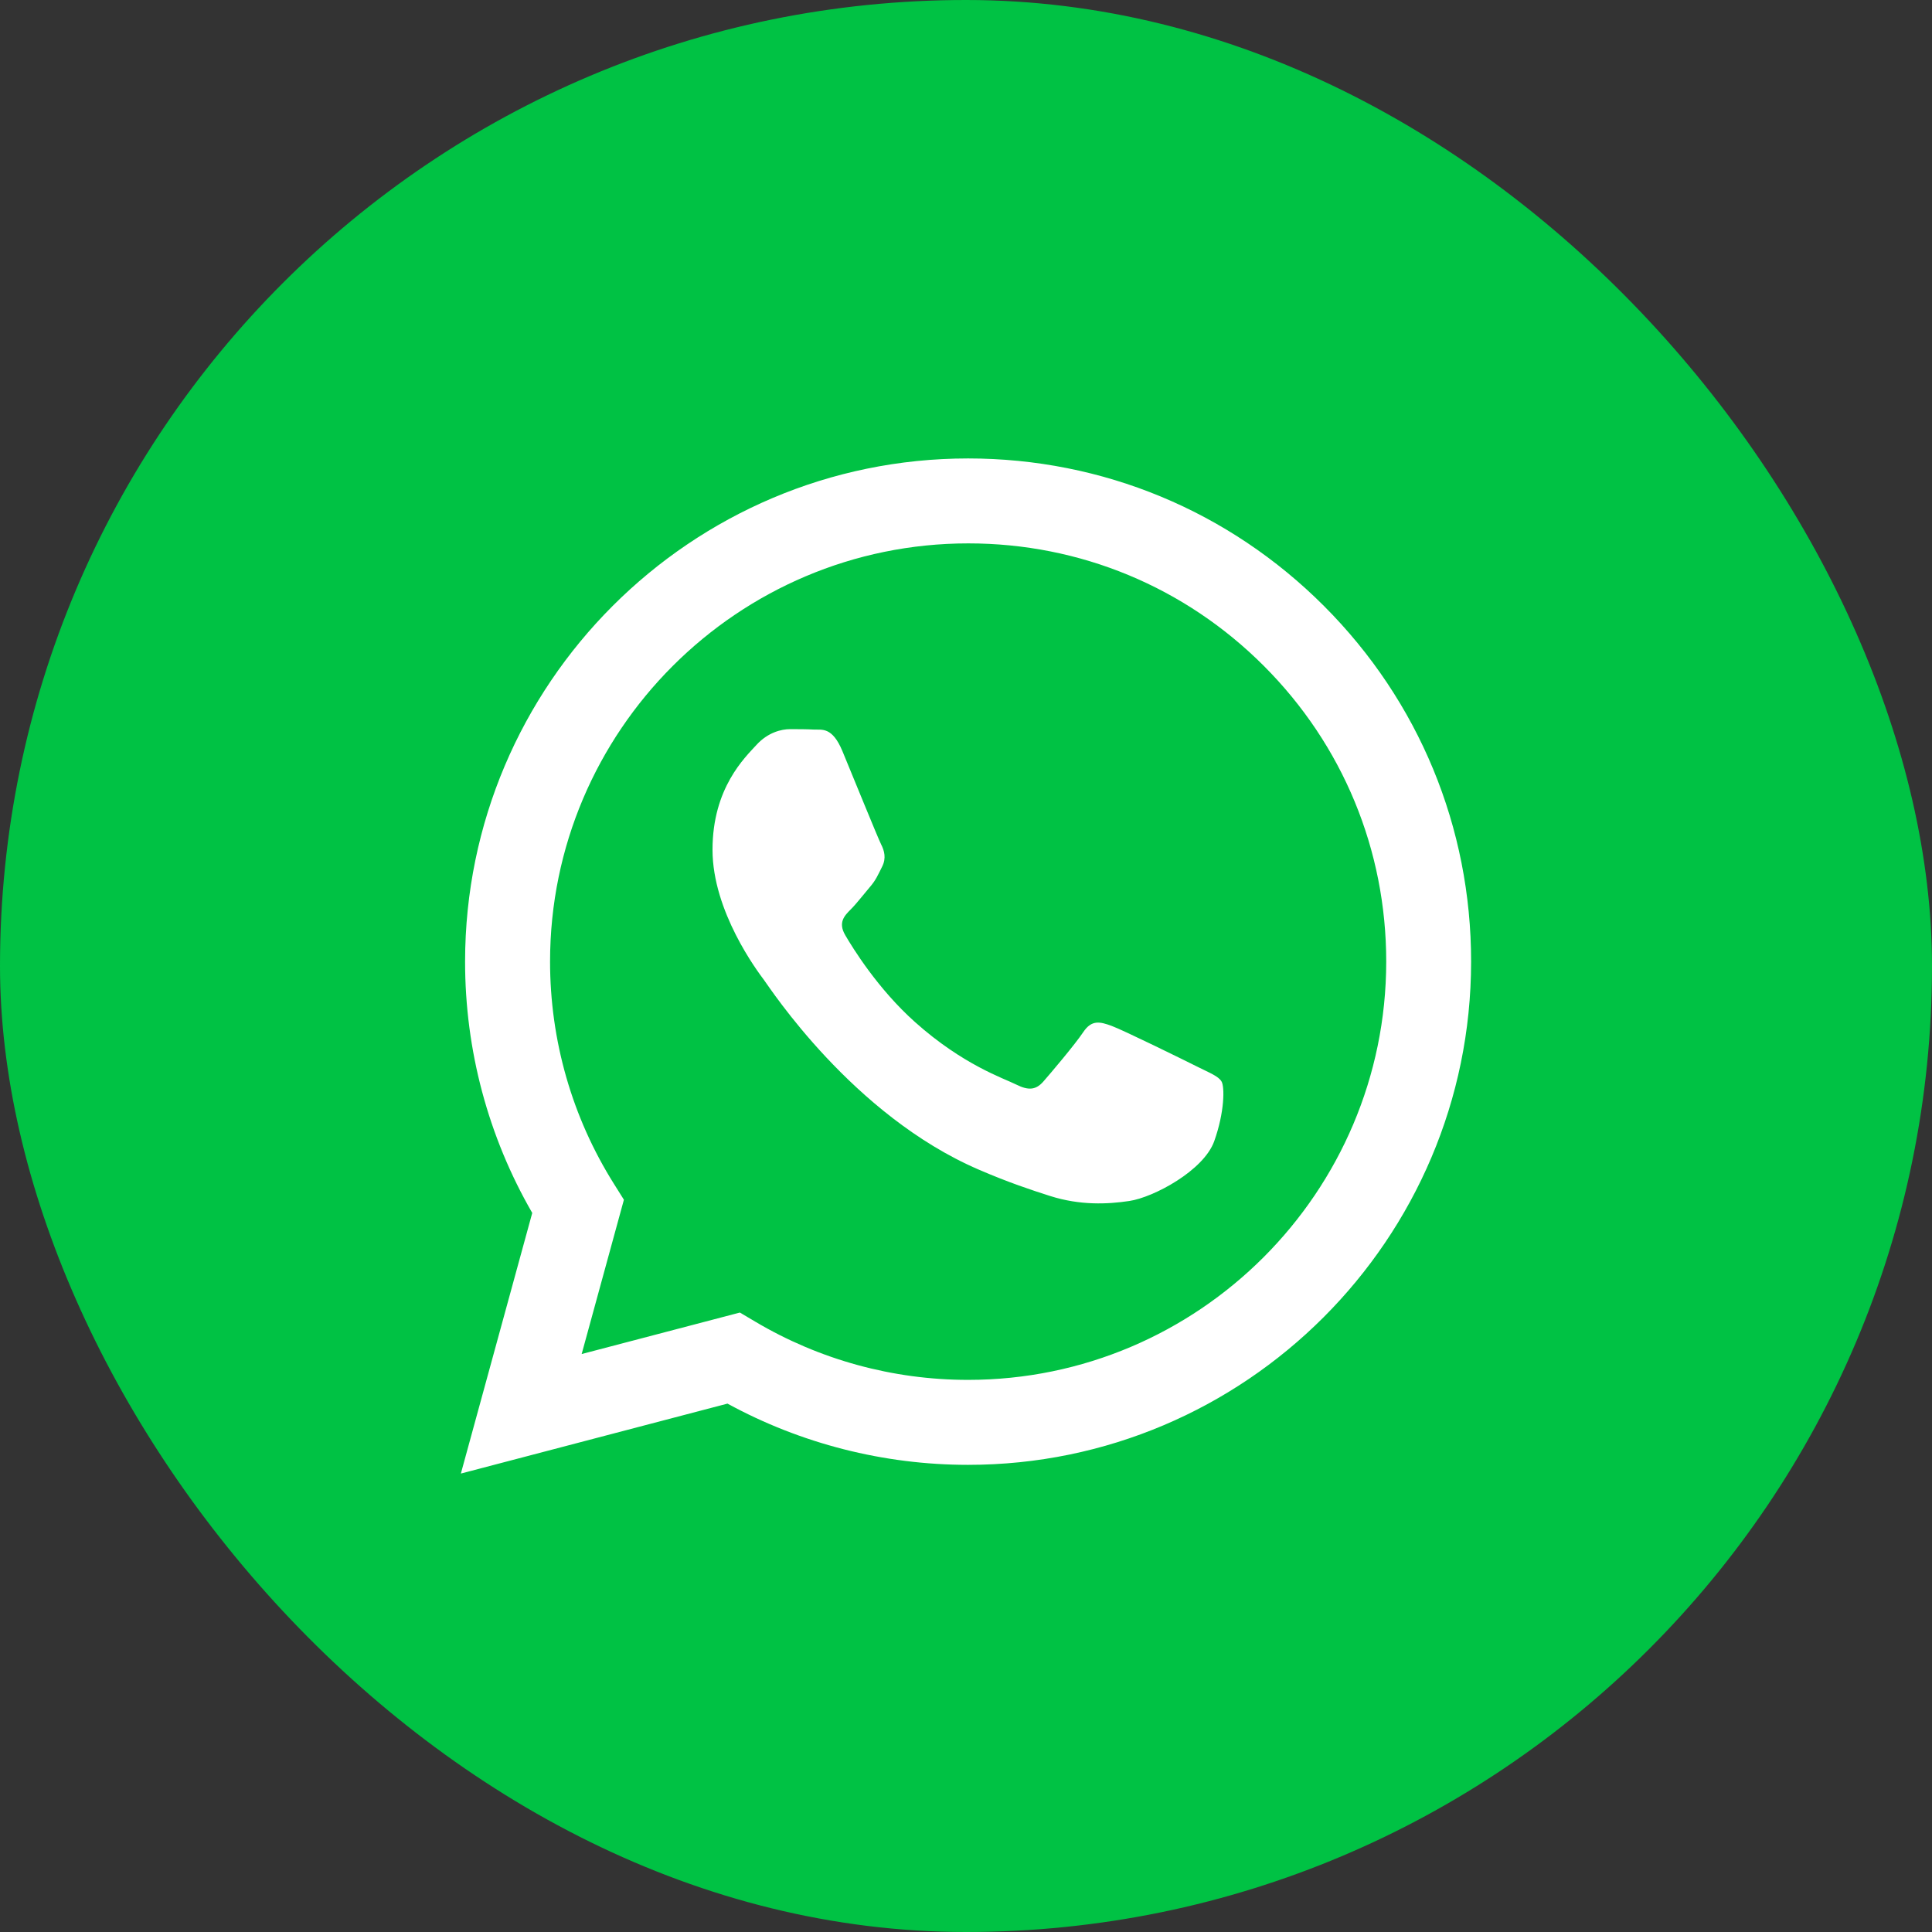
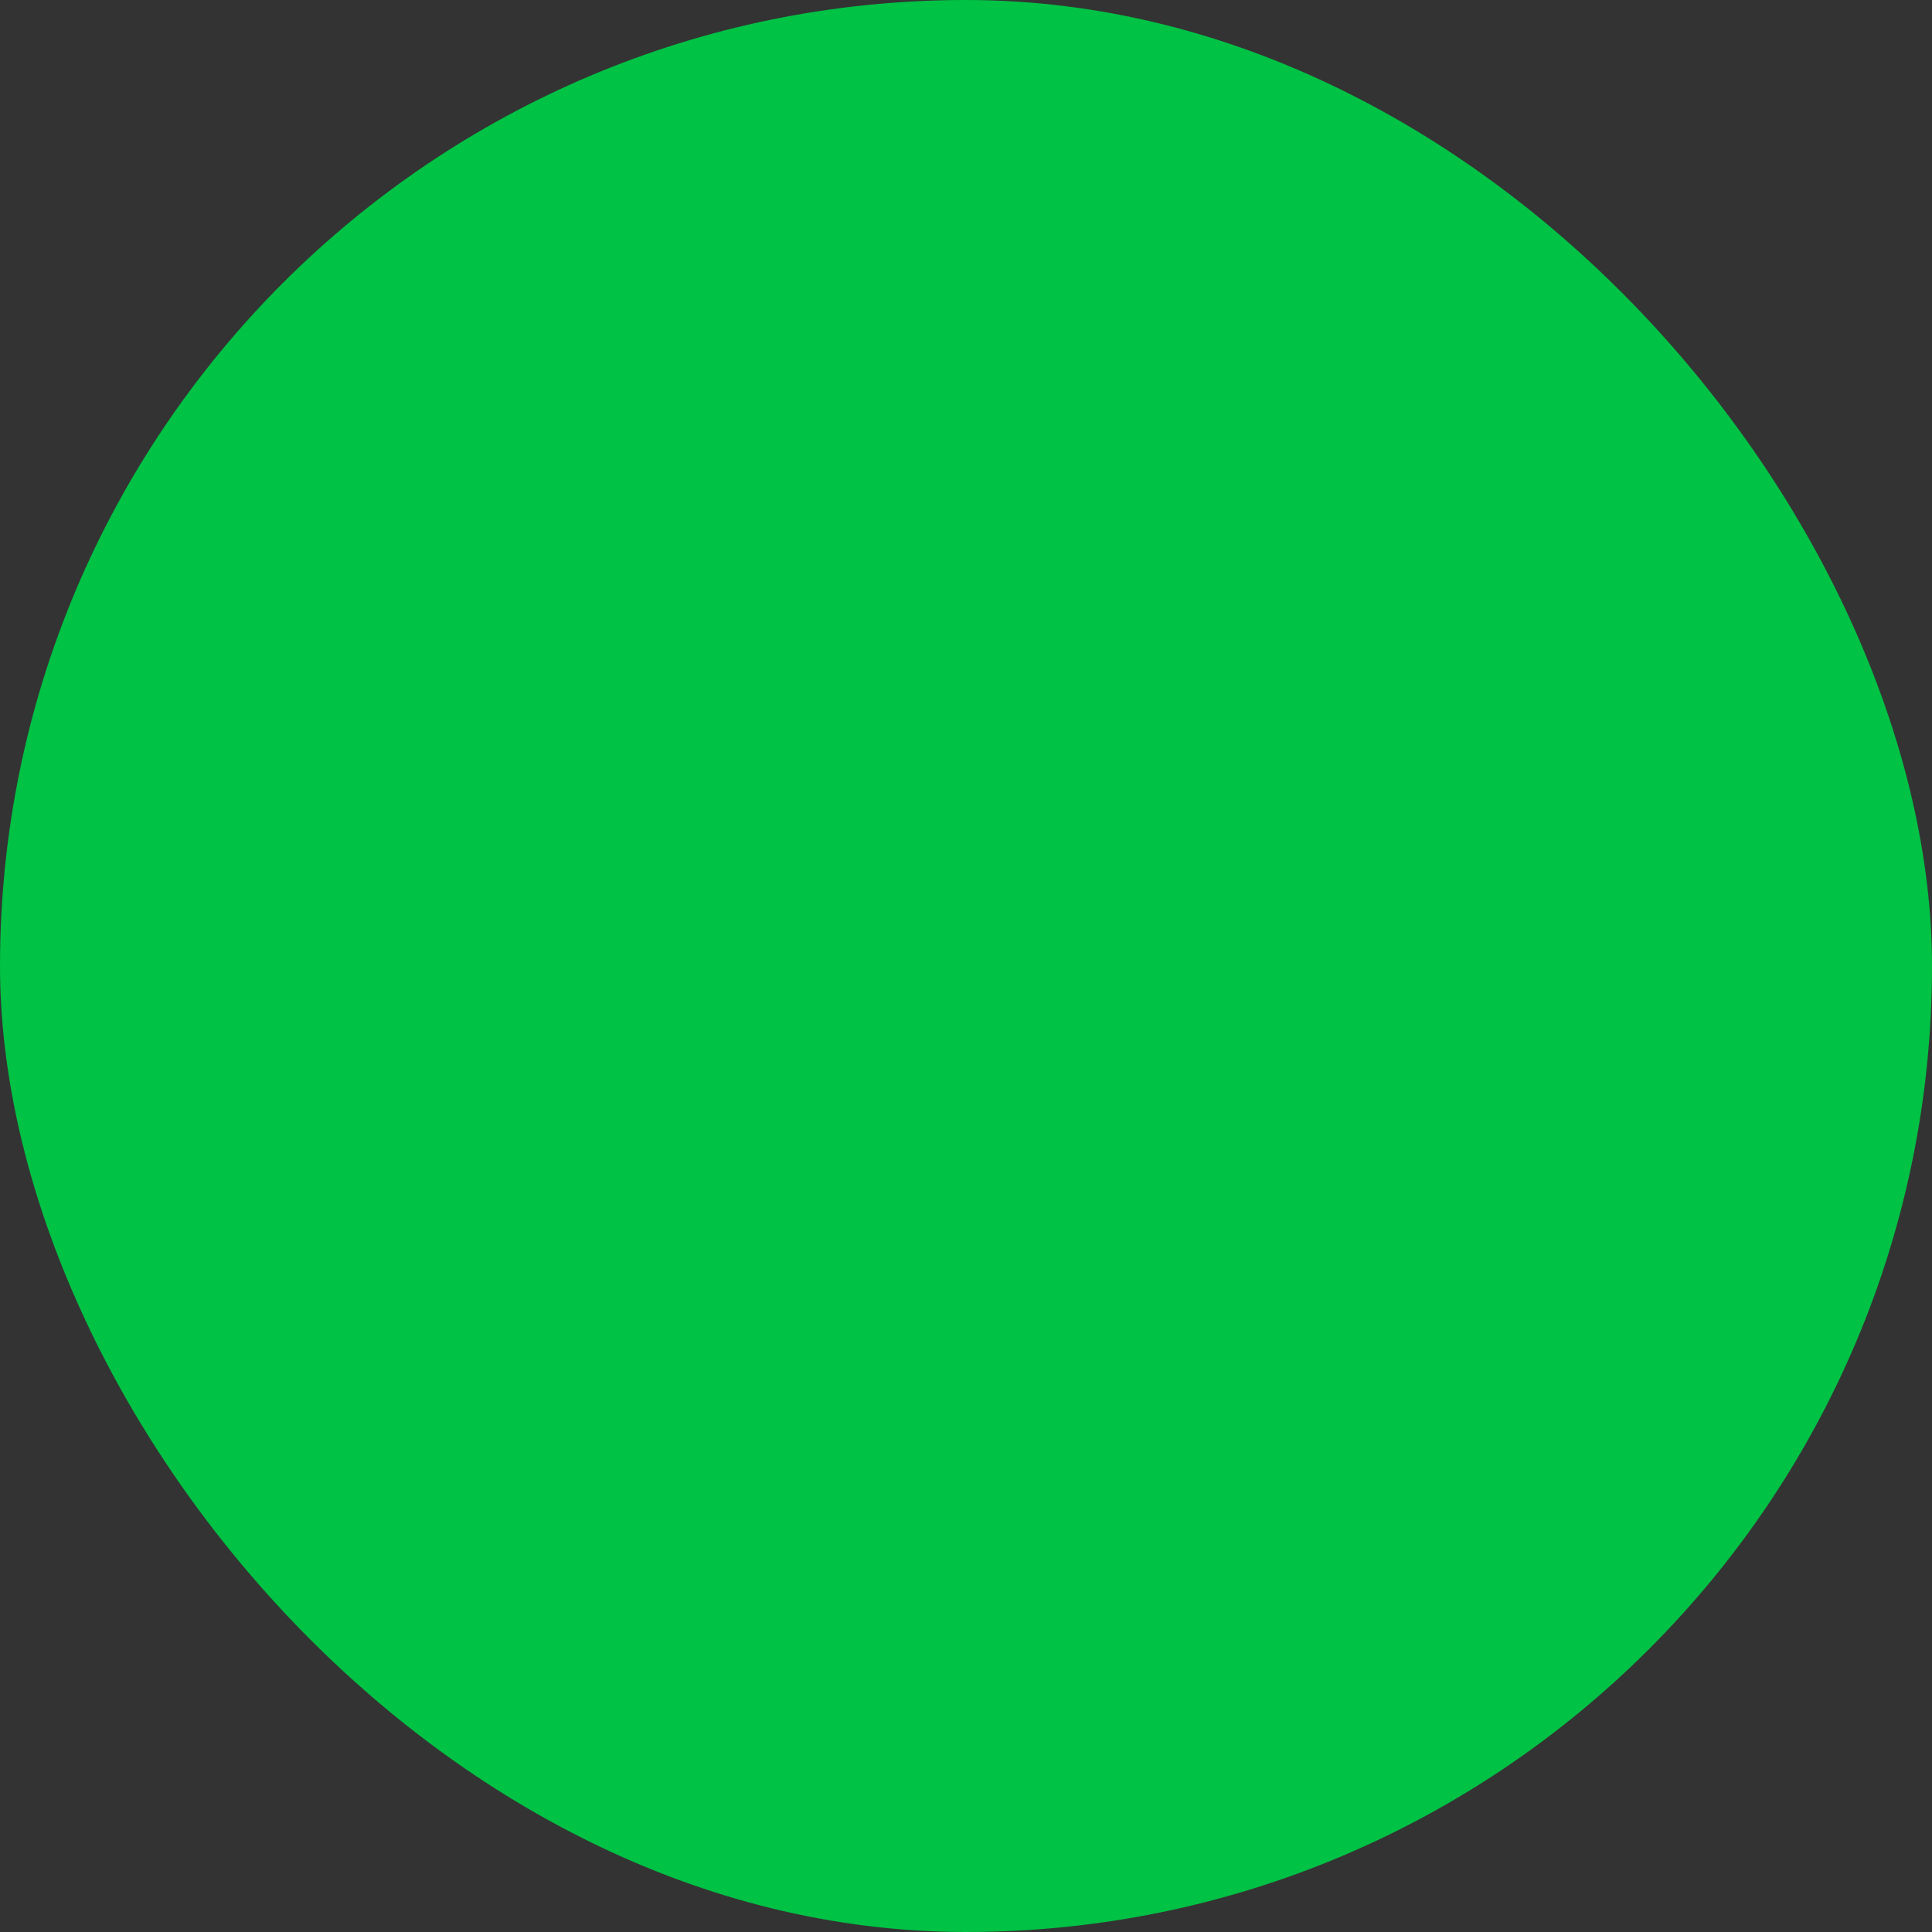
<svg xmlns="http://www.w3.org/2000/svg" fill="none" height="100%" overflow="visible" preserveAspectRatio="none" style="display: block;" viewBox="0 0 59 59" width="100%">
  <rect x="0" y="0" width="59" height="59" fill="#333333" stroke="none" />
  <g id="Wahtsapp">
    <rect fill="#00C244" height="59" rx="29.5" width="59" />
    <g clip-path="url(#clip0_0_123)" id="whatsapp (1) 1">
      <g id="WA_Logo">
        <g id="Group">
          <path clip-rule="evenodd" d="M40.431 18.505C37.53 15.602 33.673 14.001 29.565 14C21.098 14 14.207 20.89 14.203 29.36C14.201 32.068 14.909 34.711 16.254 37.041L14.074 45L22.216 42.864C24.46 44.088 26.986 44.733 29.557 44.734H29.563C38.029 44.734 44.921 37.843 44.925 29.372C44.928 25.268 43.331 21.408 40.431 18.505ZM29.565 42.139H29.559C27.268 42.139 25.022 41.523 23.061 40.359L22.595 40.083L17.763 41.35L19.053 36.638L18.75 36.155C17.471 34.122 16.797 31.772 16.798 29.36C16.8 22.321 22.529 16.594 29.571 16.594C32.981 16.594 36.187 17.924 38.597 20.337C41.008 22.751 42.334 25.958 42.333 29.369C42.329 36.412 36.602 42.139 29.565 42.139ZM36.568 32.577C36.184 32.384 34.297 31.456 33.945 31.328C33.593 31.2 33.337 31.135 33.081 31.519C32.824 31.902 32.09 32.768 31.865 33.025C31.642 33.281 31.417 33.313 31.033 33.12C30.65 32.928 29.412 32.524 27.946 31.215C26.806 30.198 26.035 28.941 25.811 28.556C25.587 28.171 25.788 27.964 25.979 27.773C26.152 27.601 26.363 27.325 26.555 27.1C26.749 26.878 26.812 26.718 26.941 26.461C27.069 26.205 27.006 25.98 26.909 25.788C26.812 25.597 26.045 23.707 25.726 22.938C25.415 22.189 25.098 22.291 24.862 22.28C24.638 22.268 24.382 22.267 24.125 22.267C23.87 22.267 23.454 22.362 23.102 22.747C22.751 23.132 21.759 24.061 21.759 25.949C21.759 27.839 23.135 29.664 23.326 29.92C23.517 30.175 26.032 34.053 29.882 35.715C30.798 36.111 31.514 36.347 32.07 36.524C32.99 36.816 33.827 36.775 34.488 36.676C35.226 36.567 36.759 35.748 37.08 34.851C37.4 33.955 37.4 33.185 37.303 33.026C37.207 32.865 36.952 32.769 36.568 32.577Z" fill="white" fill-rule="evenodd" id="Vector" />
        </g>
      </g>
    </g>
  </g>
  <defs>
    <clipPath id="clip0_0_123">
-       <rect fill="white" height="31" transform="translate(14 14)" width="31" />
-     </clipPath>
+       </clipPath>
  </defs>
</svg>